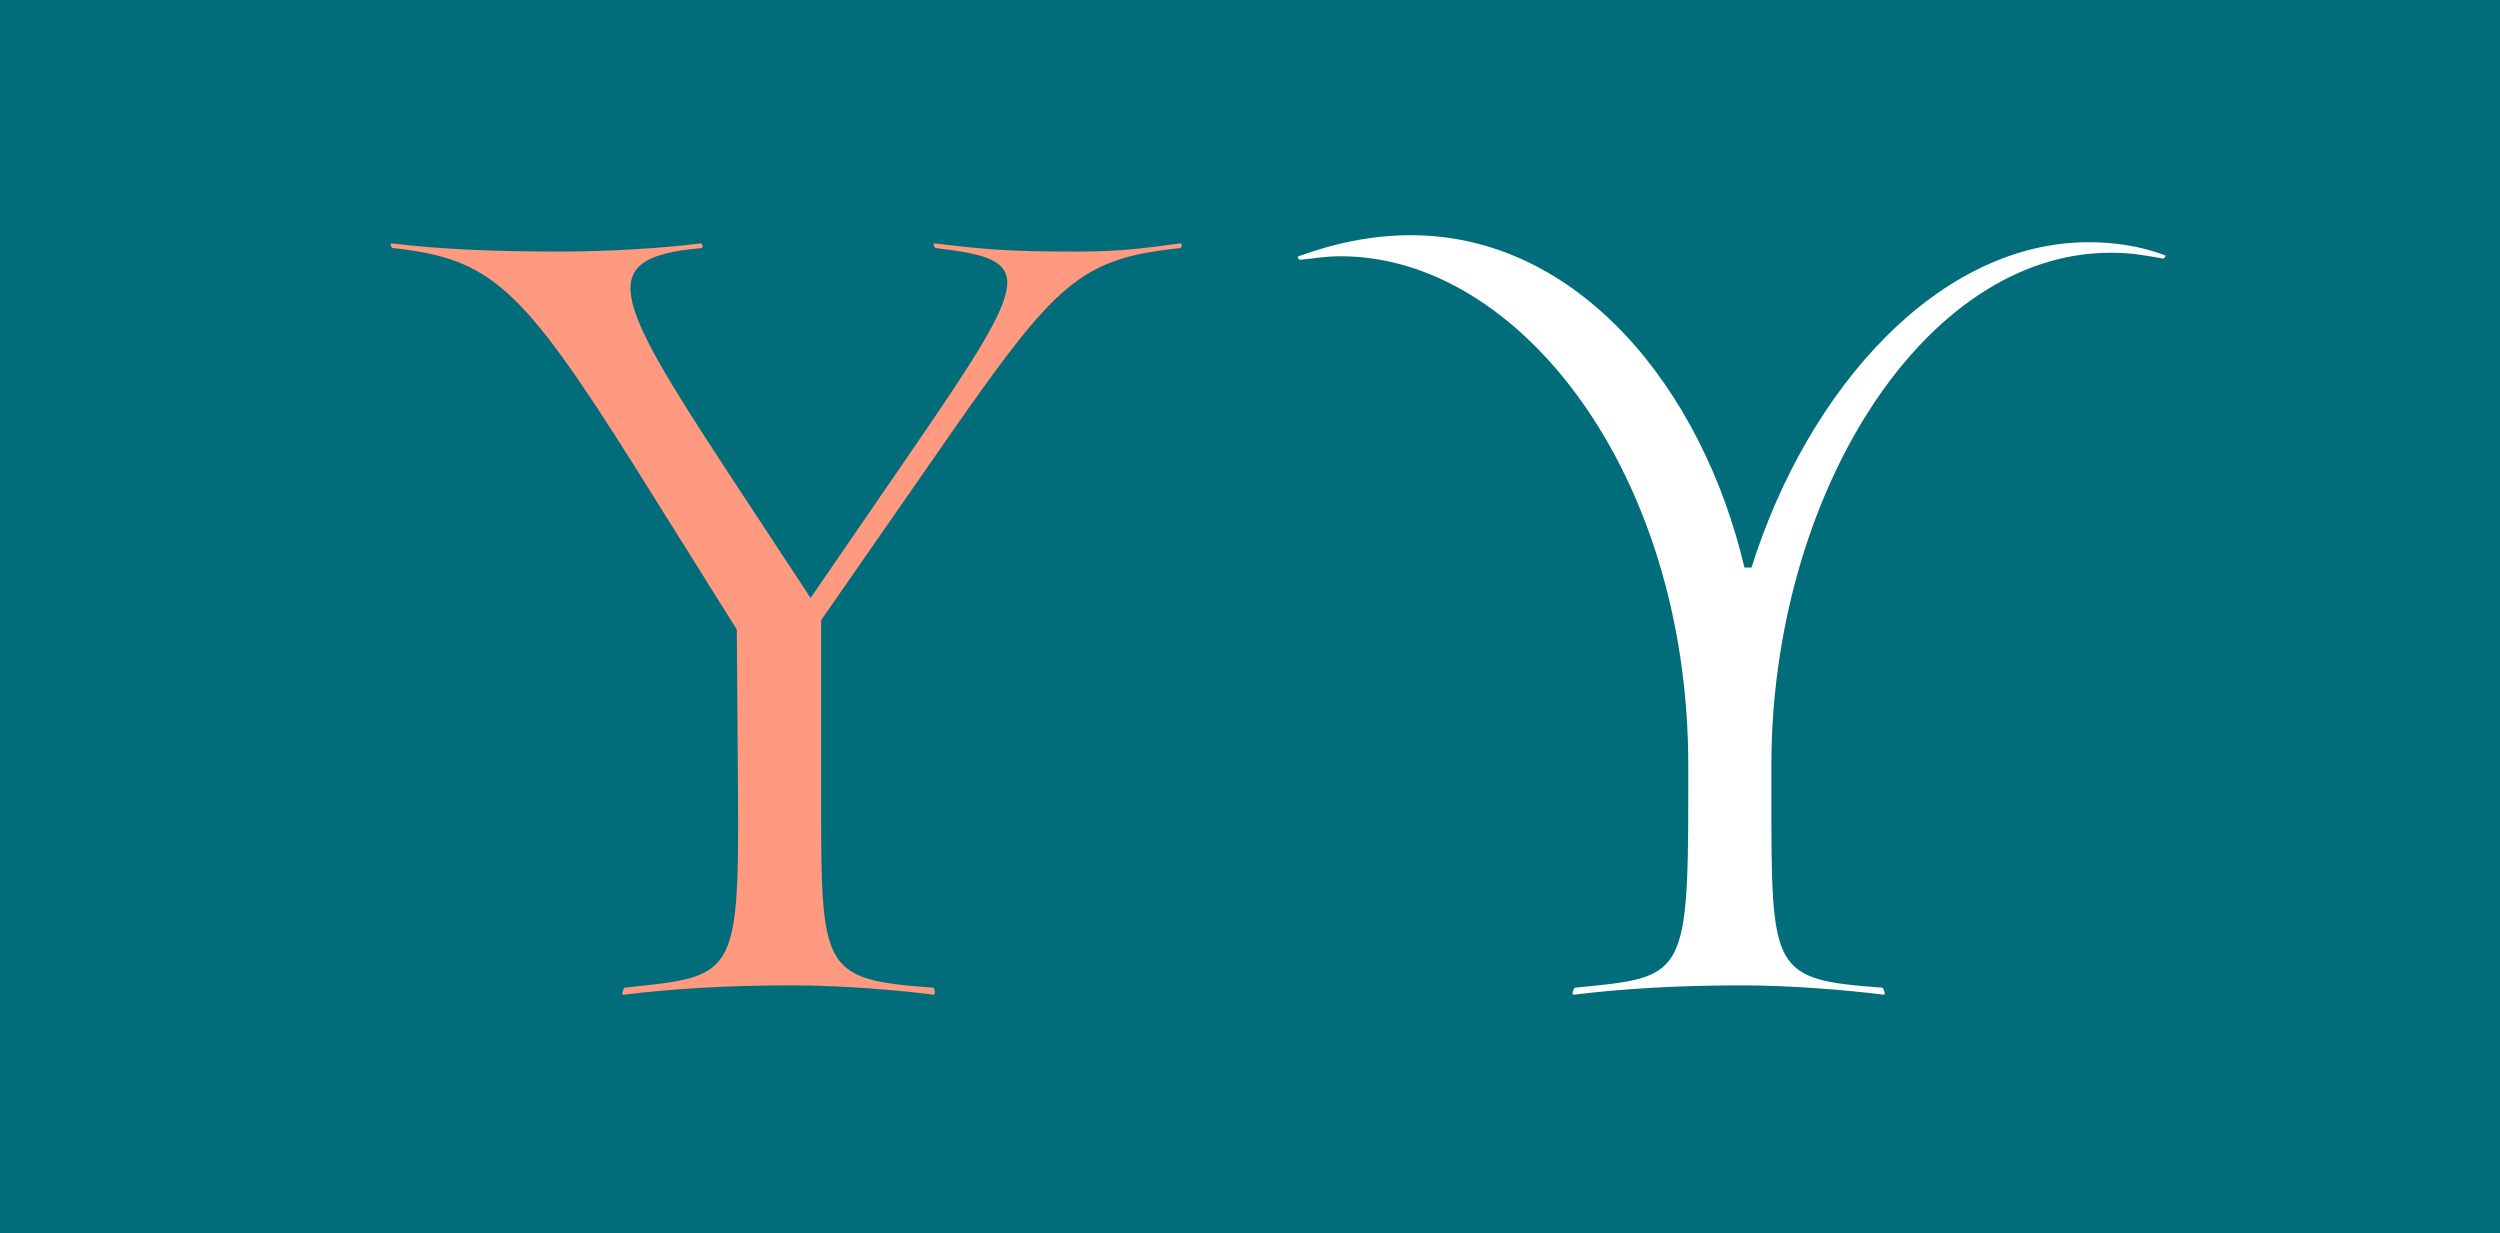
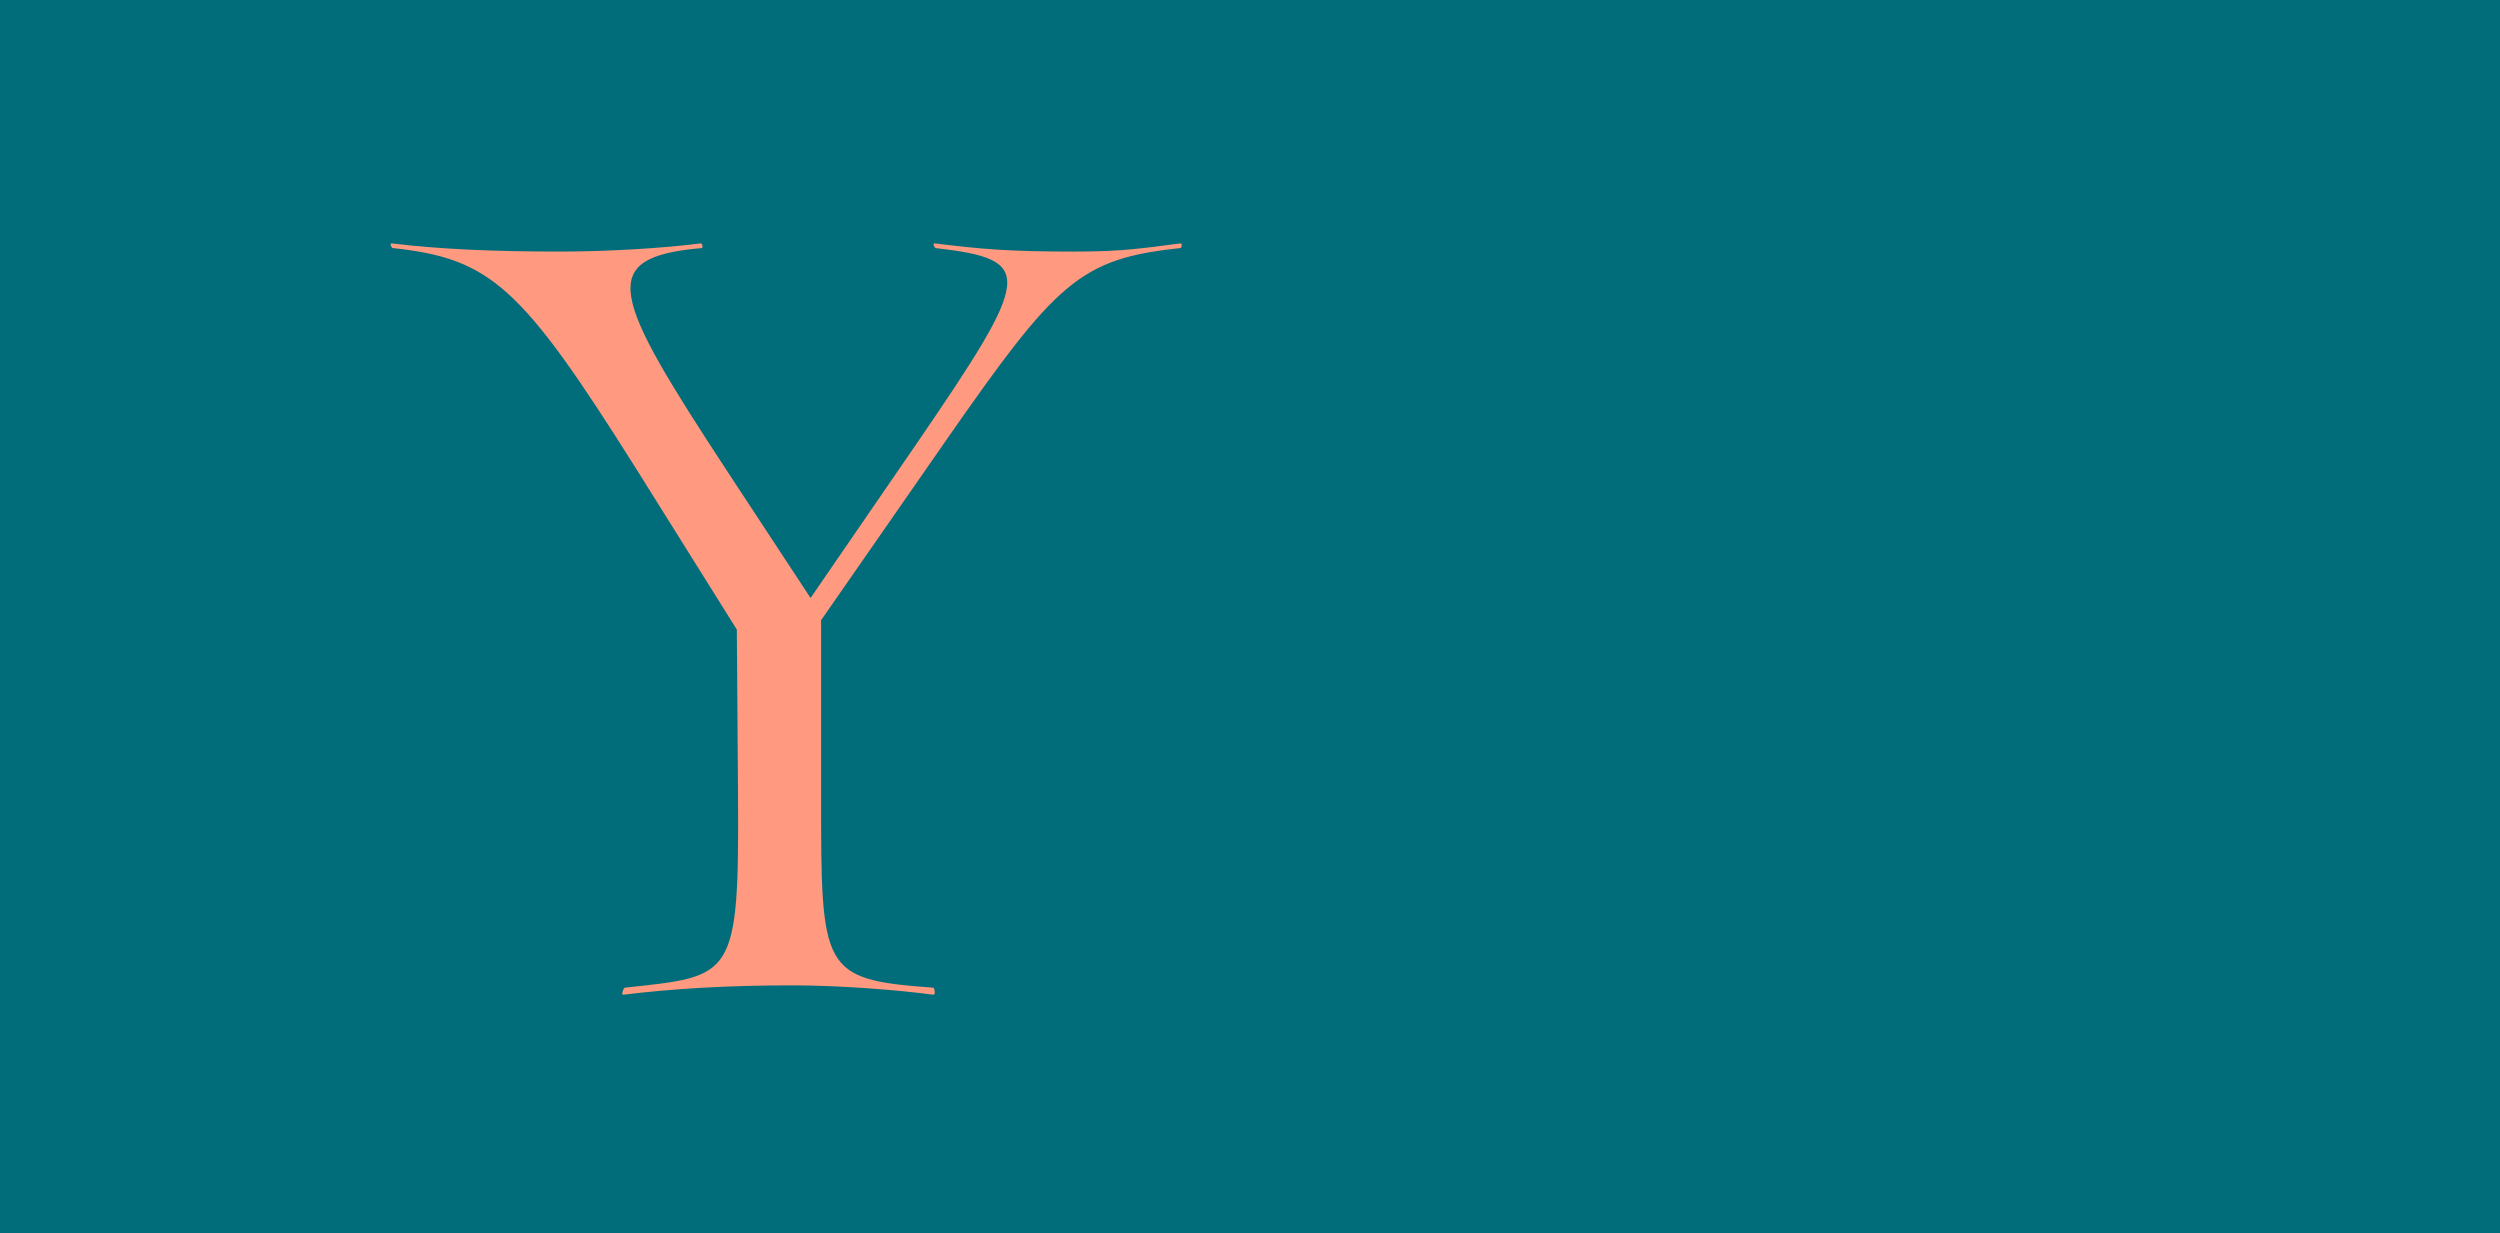
<svg xmlns="http://www.w3.org/2000/svg" version="1.1" id="Layer_1" x="0px" y="0px" width="296px" height="146px" viewBox="0 0 296 146" enable-background="new 0 0 296 146" xml:space="preserve">
  <g>
    <rect id="SVGID_3_" x="0" fill="#026D7A" width="296" height="146" />
    <g>
      <path fill="#FF997F" d="M97.218,73.433V94.08c0,20.923,0,21.894,13.302,22.863c0.139,0.139,0.277,0.831,0,0.831    c-4.157-0.554-10.946-1.108-16.766-1.108c-7.898,0-14.272,0.416-19.954,1.108c-0.277,0,0-0.692,0.139-0.831    c12.887-1.386,13.58-0.97,13.441-22.863l-0.139-19.538L75.186,55.281C61.745,33.942,58.142,30.617,46.503,29.37    c-0.138,0-0.416-0.555-0.138-0.555c5.681,0.693,12.055,0.971,19.953,0.971c5.681,0,12.471-0.416,16.628-0.971    c0.277,0,0.277,0.555,0.139,0.555c-12.609,1.108-10.669,5.543,3.048,26.466l9.838,14.965l12.471-18.151    c13.856-20.231,14.133-21.894,2.355-23.279c-0.139,0-0.416-0.555-0.139-0.555c5.681,0.693,8.729,0.971,16.628,0.971    c5.681,0,8.175-0.416,12.471-0.971c0.277,0,0.139,0.555,0,0.555c-11.916,1.247-14.688,4.019-27.713,22.725L97.218,73.433z" />
-       <path fill="#FFFFFF" d="M249.915,29.924c-22.309,0-40.184,28.961-40.184,60.692v3.464c0,21.062,0,21.894,13.163,22.863    c0.139,0.139,0.416,0.831,0.139,0.831c-4.295-0.554-11.085-1.108-16.767-1.108c-7.897,0-14.271,0.416-19.953,1.108    c-0.277,0,0-0.692,0.139-0.831c12.748-1.247,13.44-0.97,13.44-22.863v-3.464c0-34.503-19.953-60.276-41.154-60.276    c-1.94,0-3.187,0.277-4.85,0.416c0,0-0.416-0.277-0.139-0.416c4.573-1.663,9.007-2.494,13.302-2.494    c19.815,0,34.503,18.152,39.491,39.353h0.832c6.789-21.478,22.309-38.521,39.906-38.521c3.049,0,5.958,0.416,9.007,1.524    c0.277,0.139-0.139,0.416-0.139,0.416C253.795,30.201,252.27,29.924,249.915,29.924z" />
    </g>
  </g>
</svg>